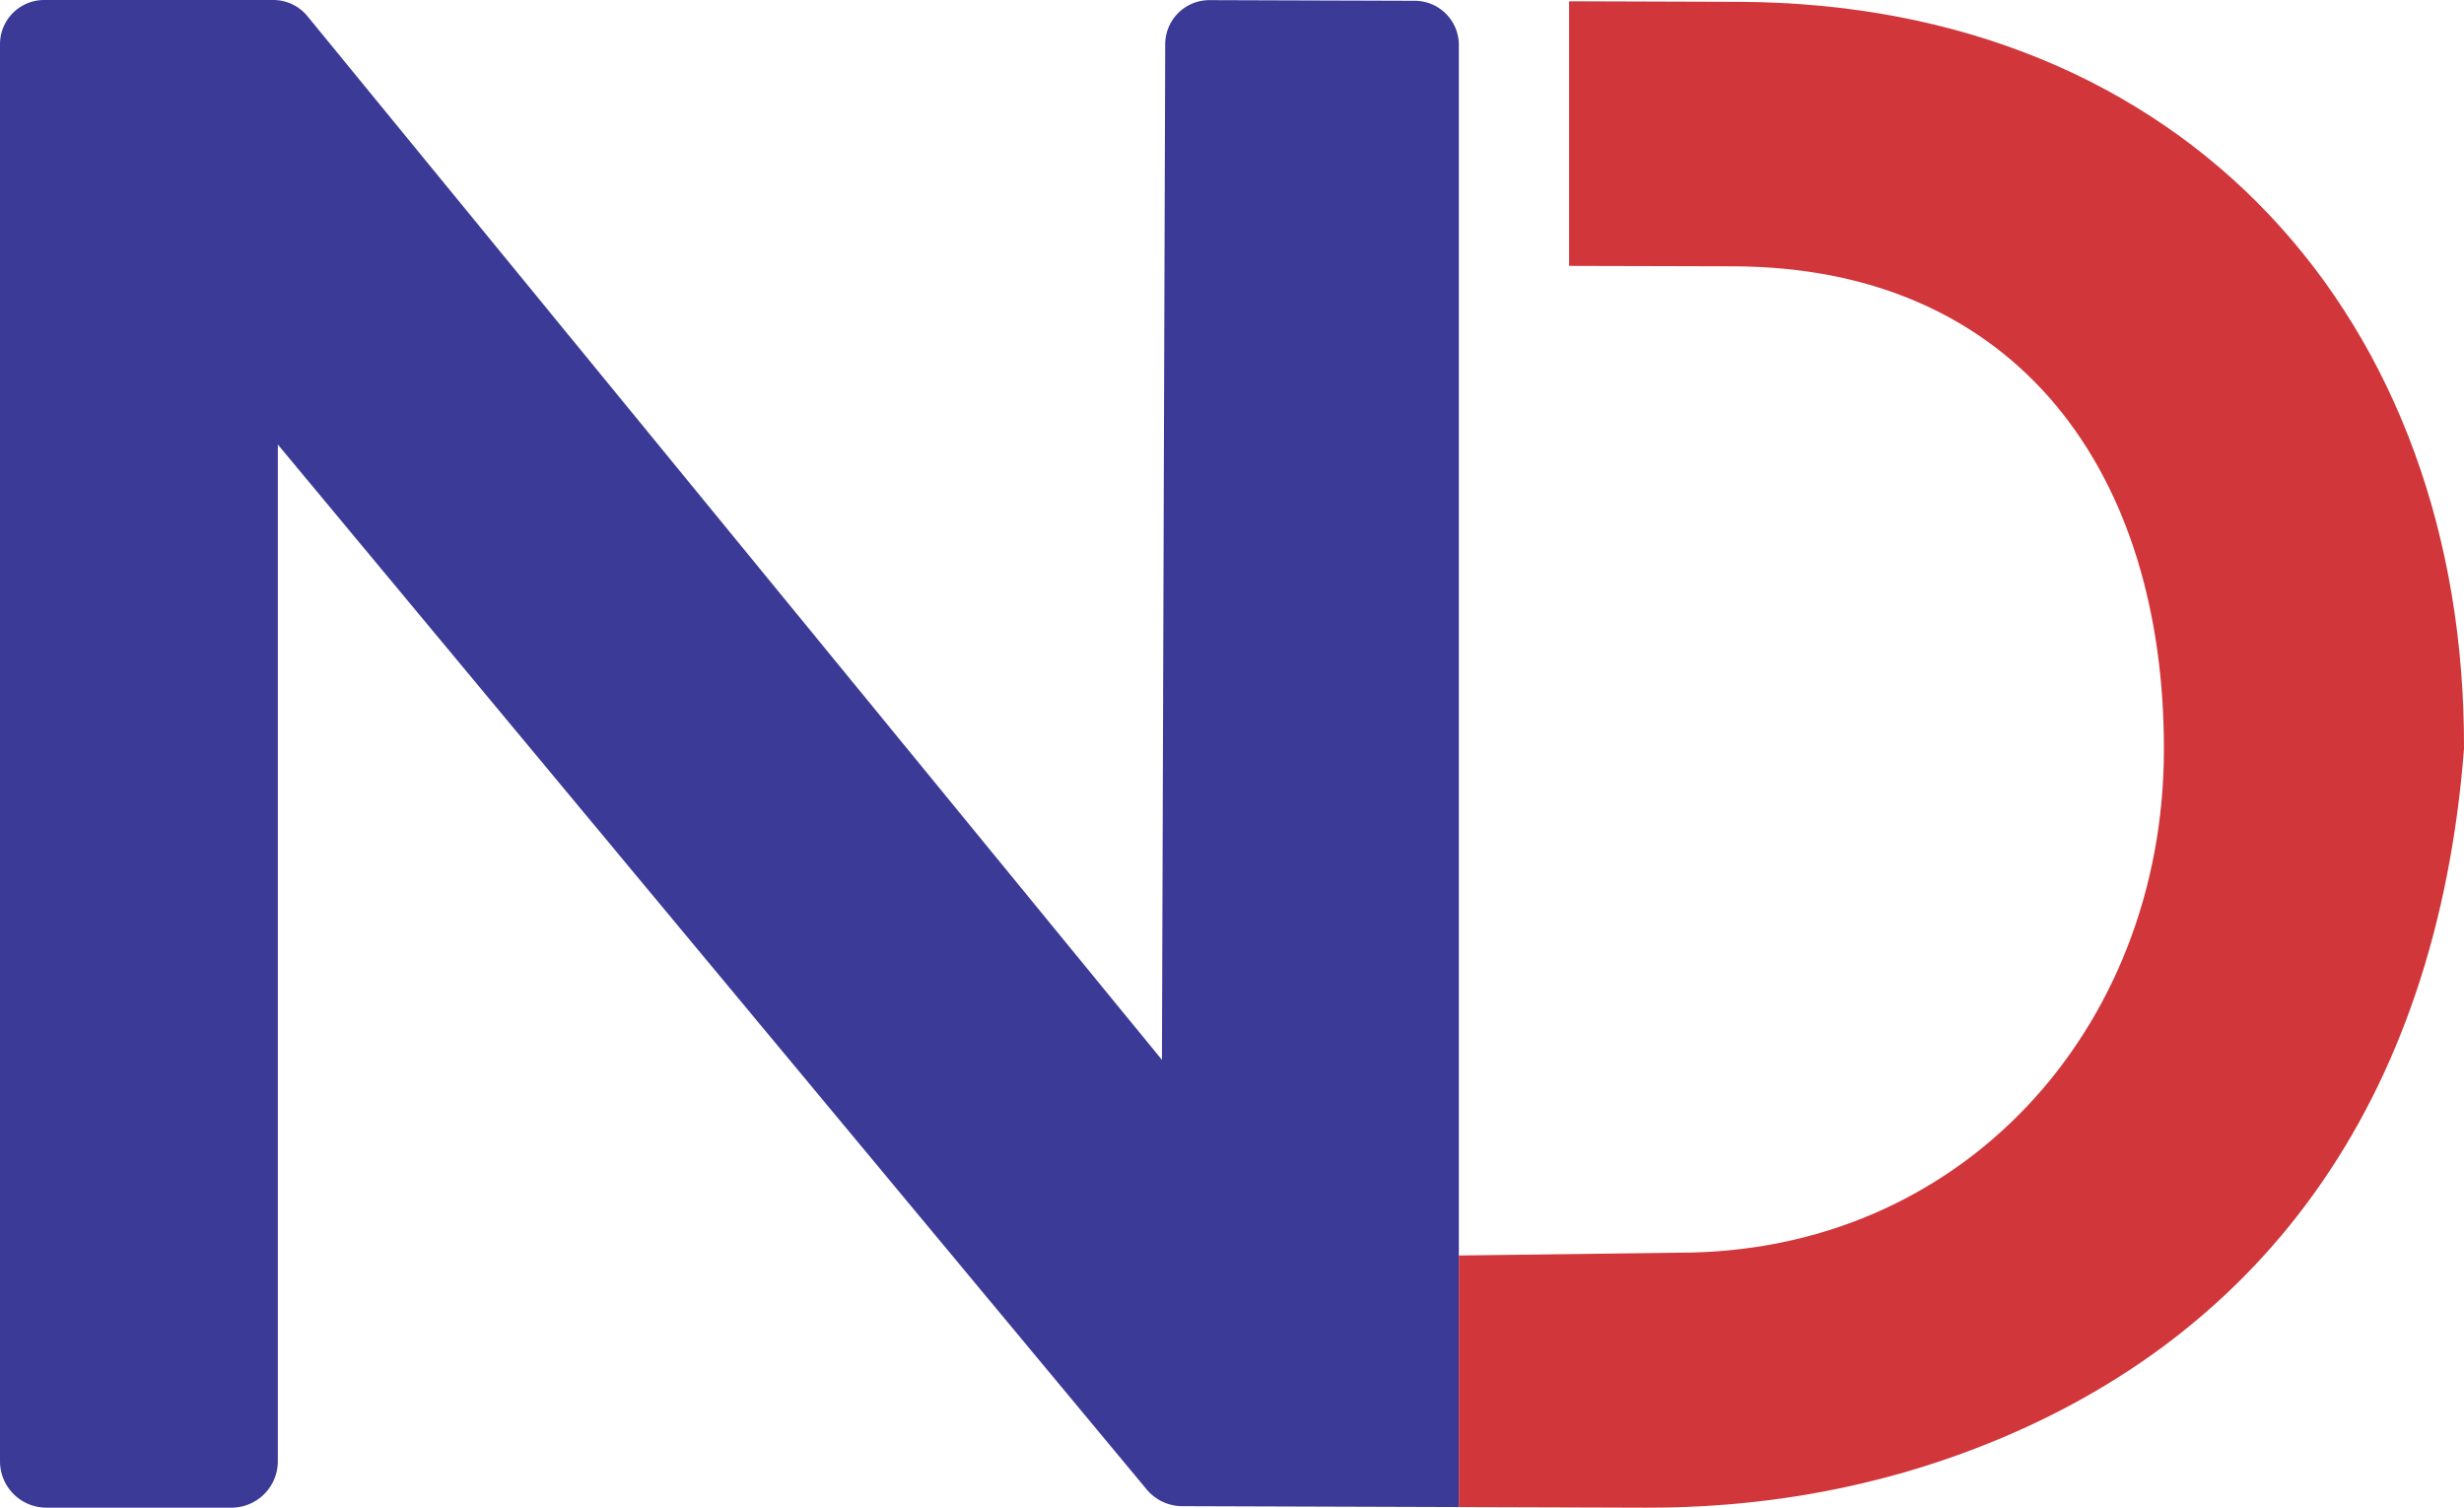
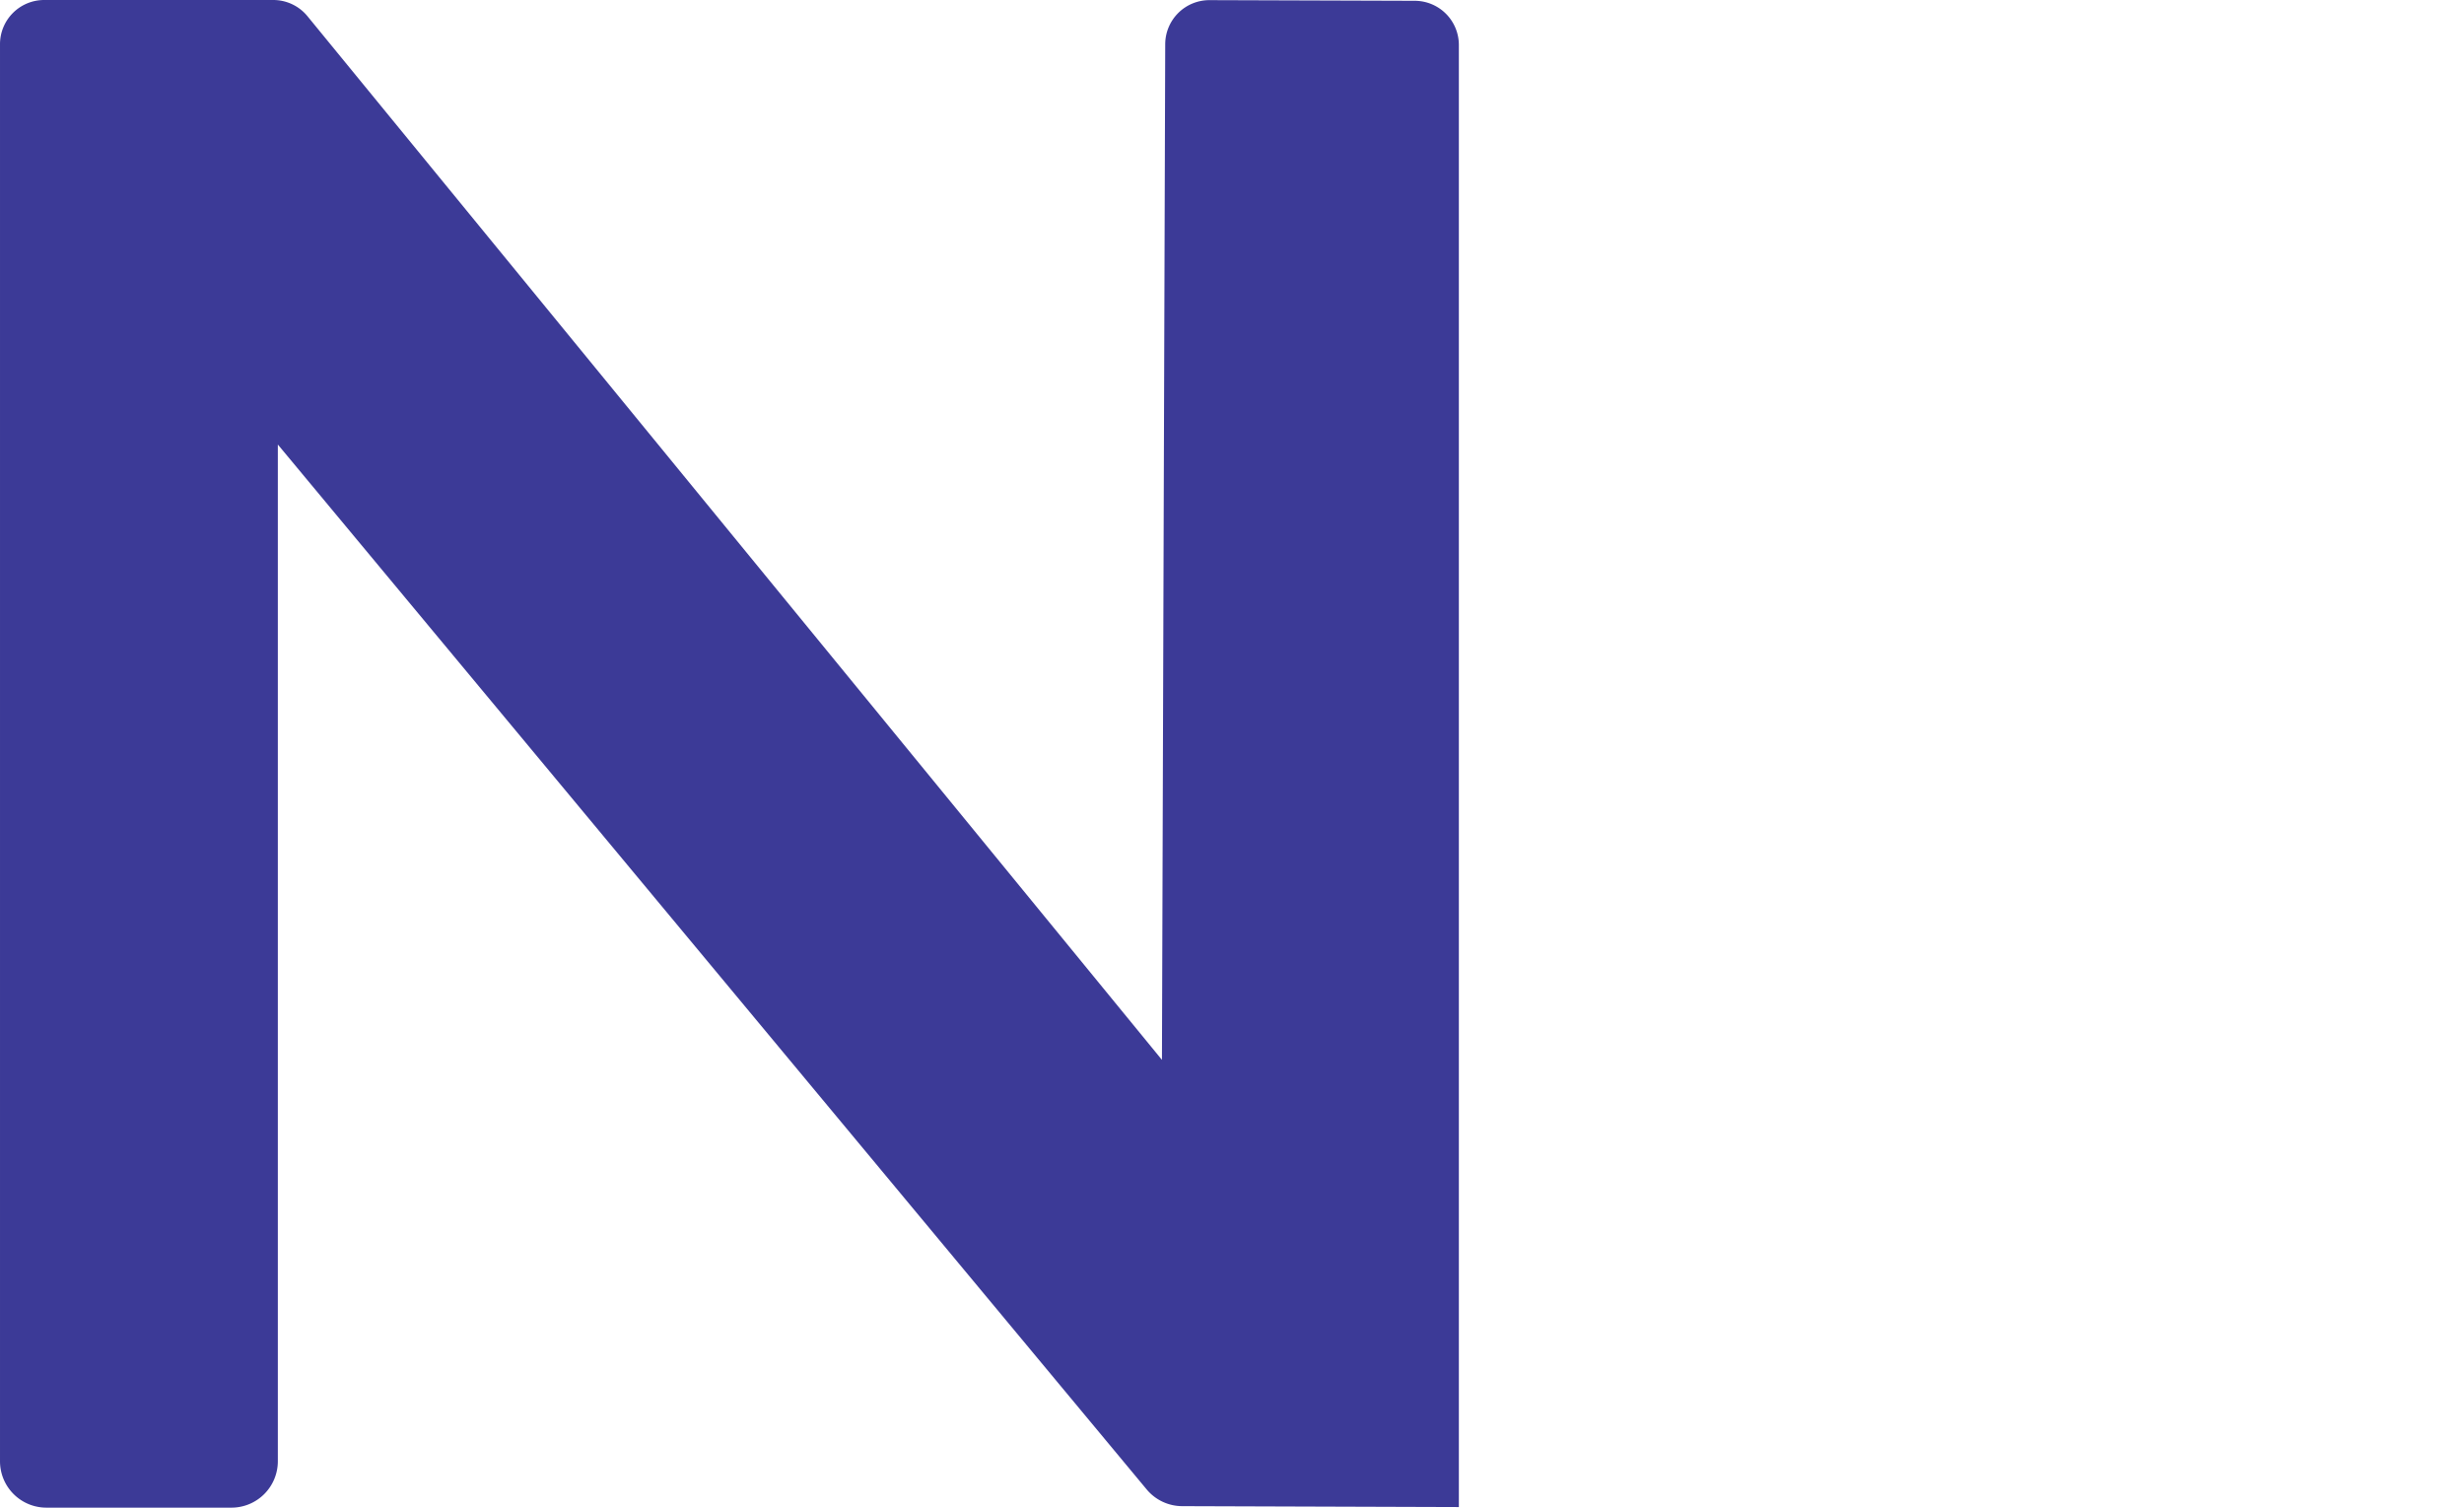
<svg xmlns="http://www.w3.org/2000/svg" id="Layer_1" data-name="Layer 1" viewBox="0 0 1057.319 646.931">
  <defs>
    <style>.cls-1{fill:#3c3a97;}.cls-2{fill:#d0363a;}</style>
  </defs>
  <path class="cls-1" d="M637.347,235.836V863.209l-118.724-.389a19.907,19.907,0,0,1-15.242-7.179L130.561,407.279V843.556a19.907,19.907,0,0,1-19.907,19.907H31.248a19.907,19.907,0,0,1-19.907-19.907V235.493a18.958,18.958,0,0,1,18.958-18.958h98.302a18.958,18.958,0,0,1,14.669,6.948L509.939,671.327l1.406-435.835a18.958,18.958,0,0,1,19.019-18.897l88.085.283A18.958,18.958,0,0,1,637.347,235.836Z" transform="translate(-11.34 -216.535)" />
-   <path class="cls-2" d="M1068.657,537.814c-11.704,151.009-86.879,255.608-215.858,302.587-43.267,15.759-89.124,23.213-135.16,23.063l-80.294-.254V755.273l93.868-1.212c121.945.389,208.285-96.068,208.674-215.259.374-119.176-62.783-207.611-184.728-208l-70.521-.18V217.088l72.451.239C949.886,217.956,1069.256,354.448,1068.657,537.814Z" transform="translate(-11.34 -216.535)" />
</svg>